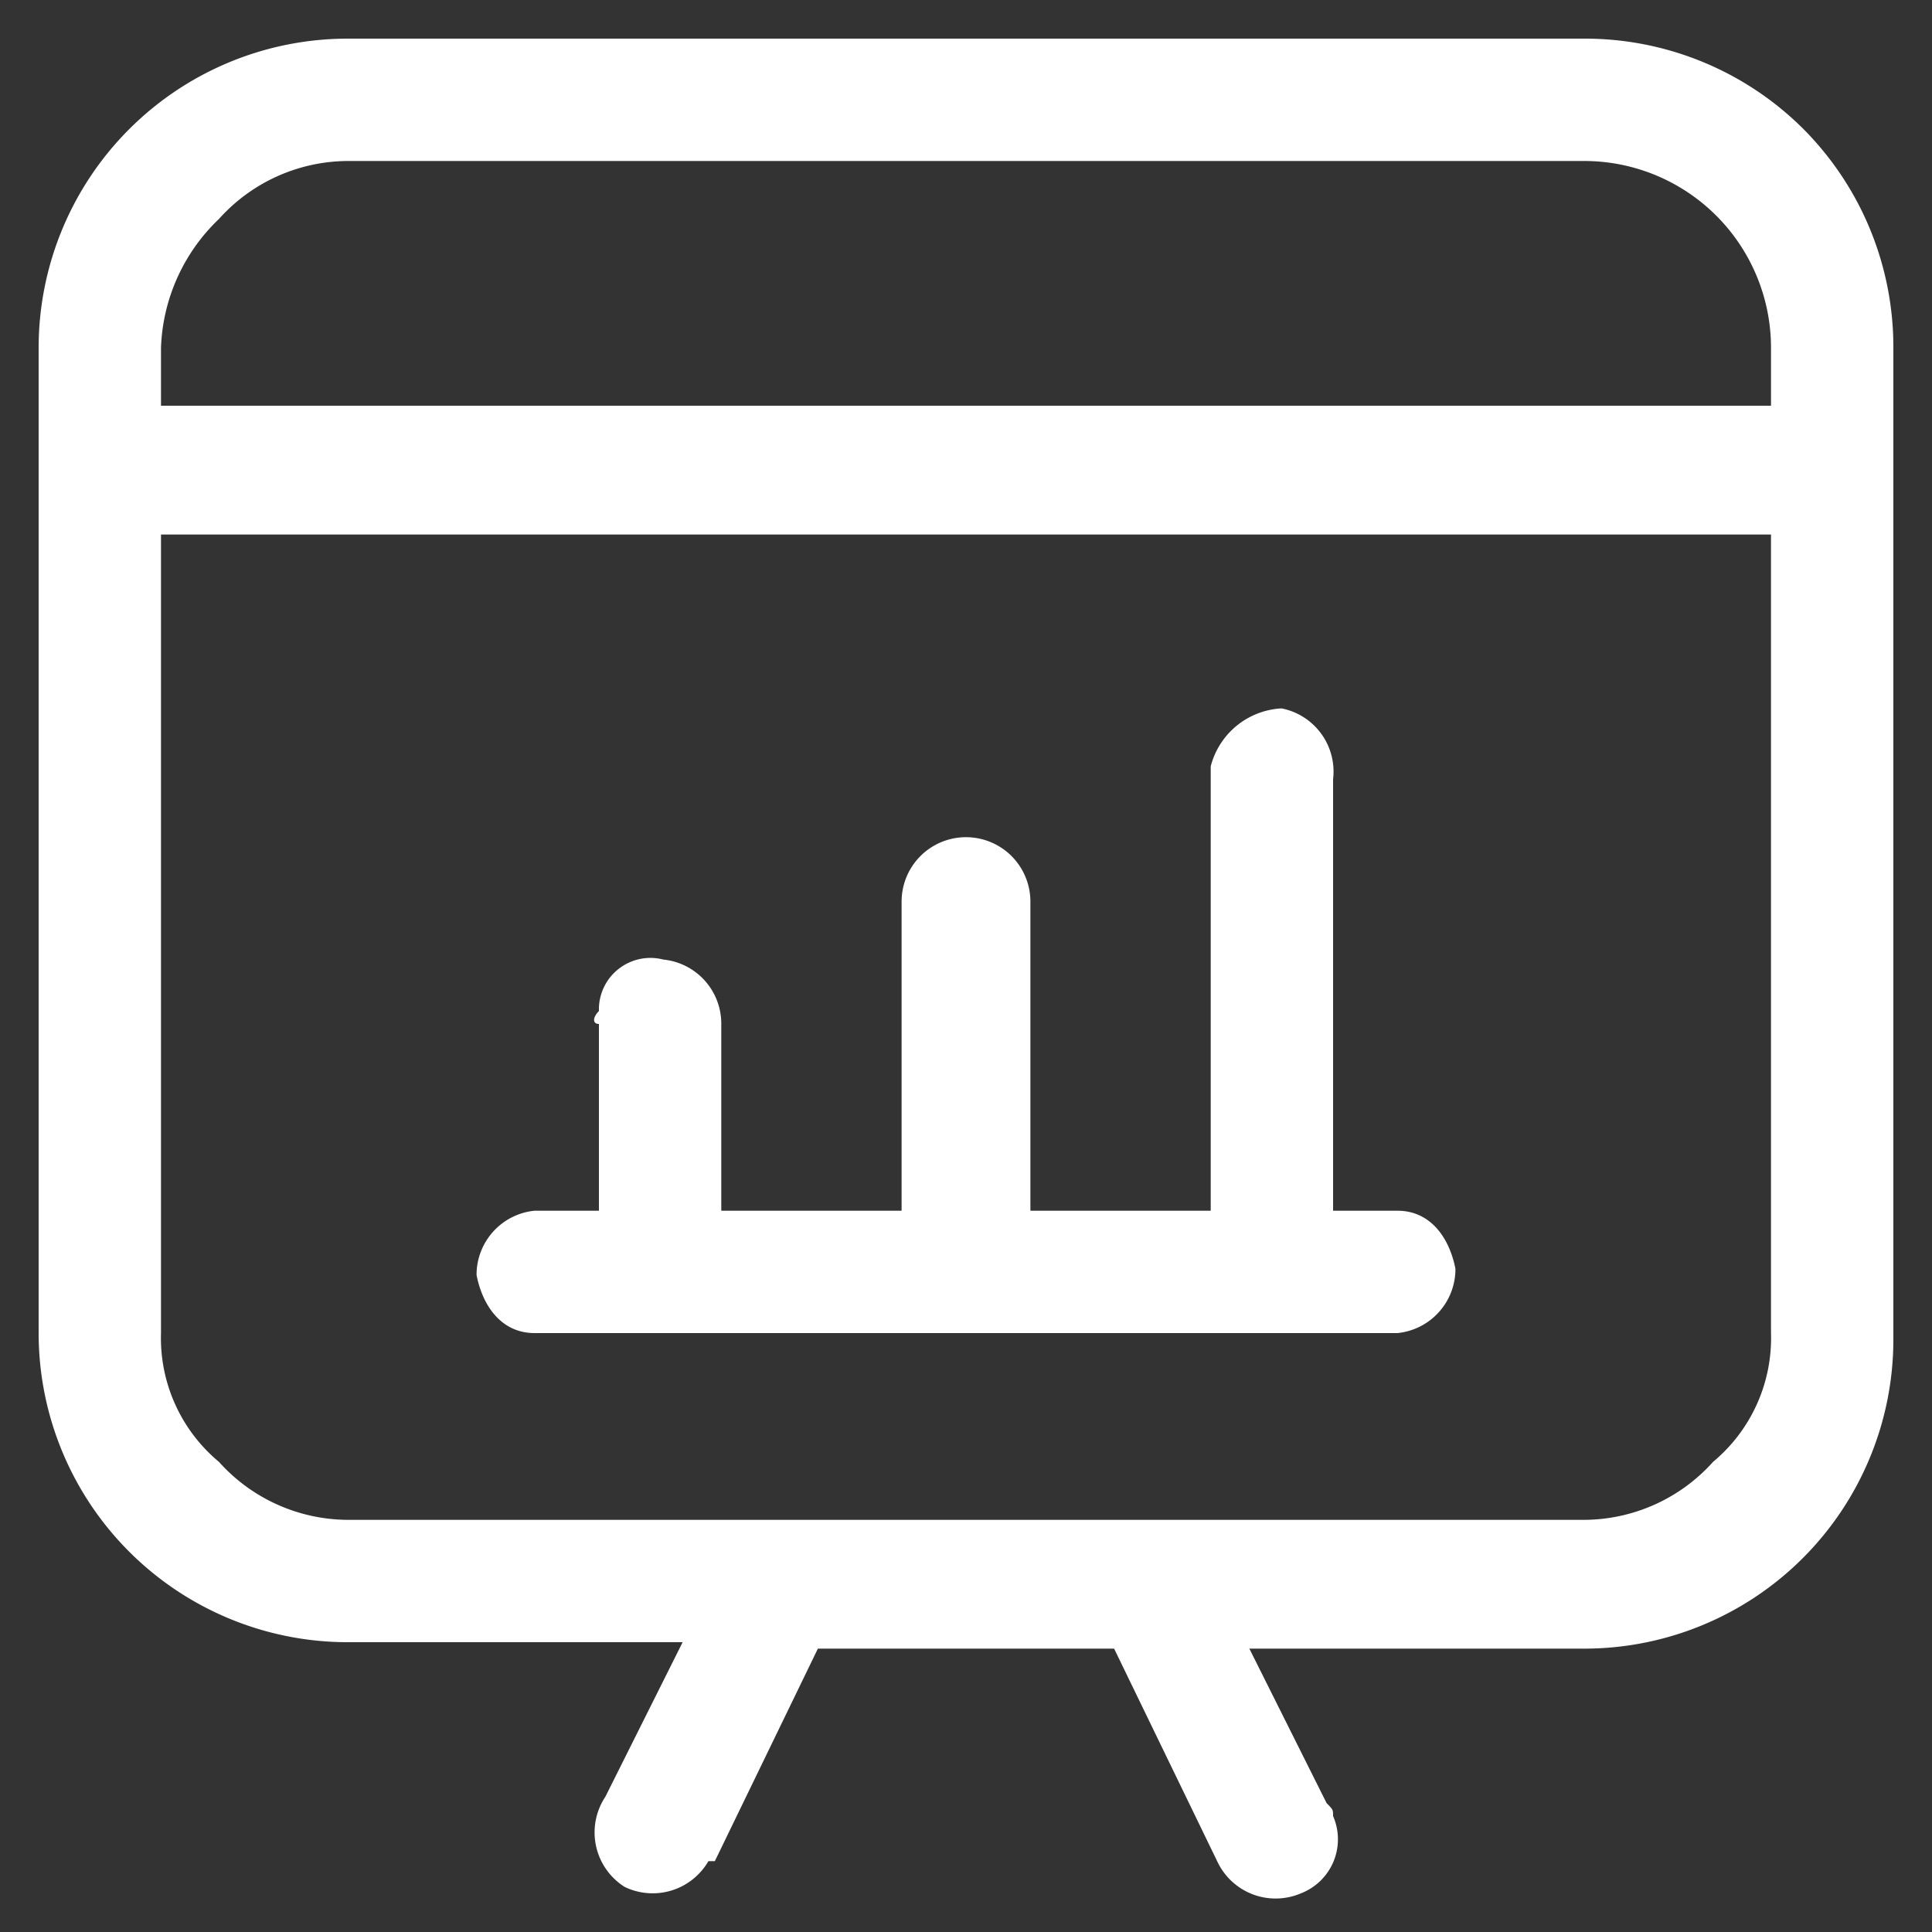
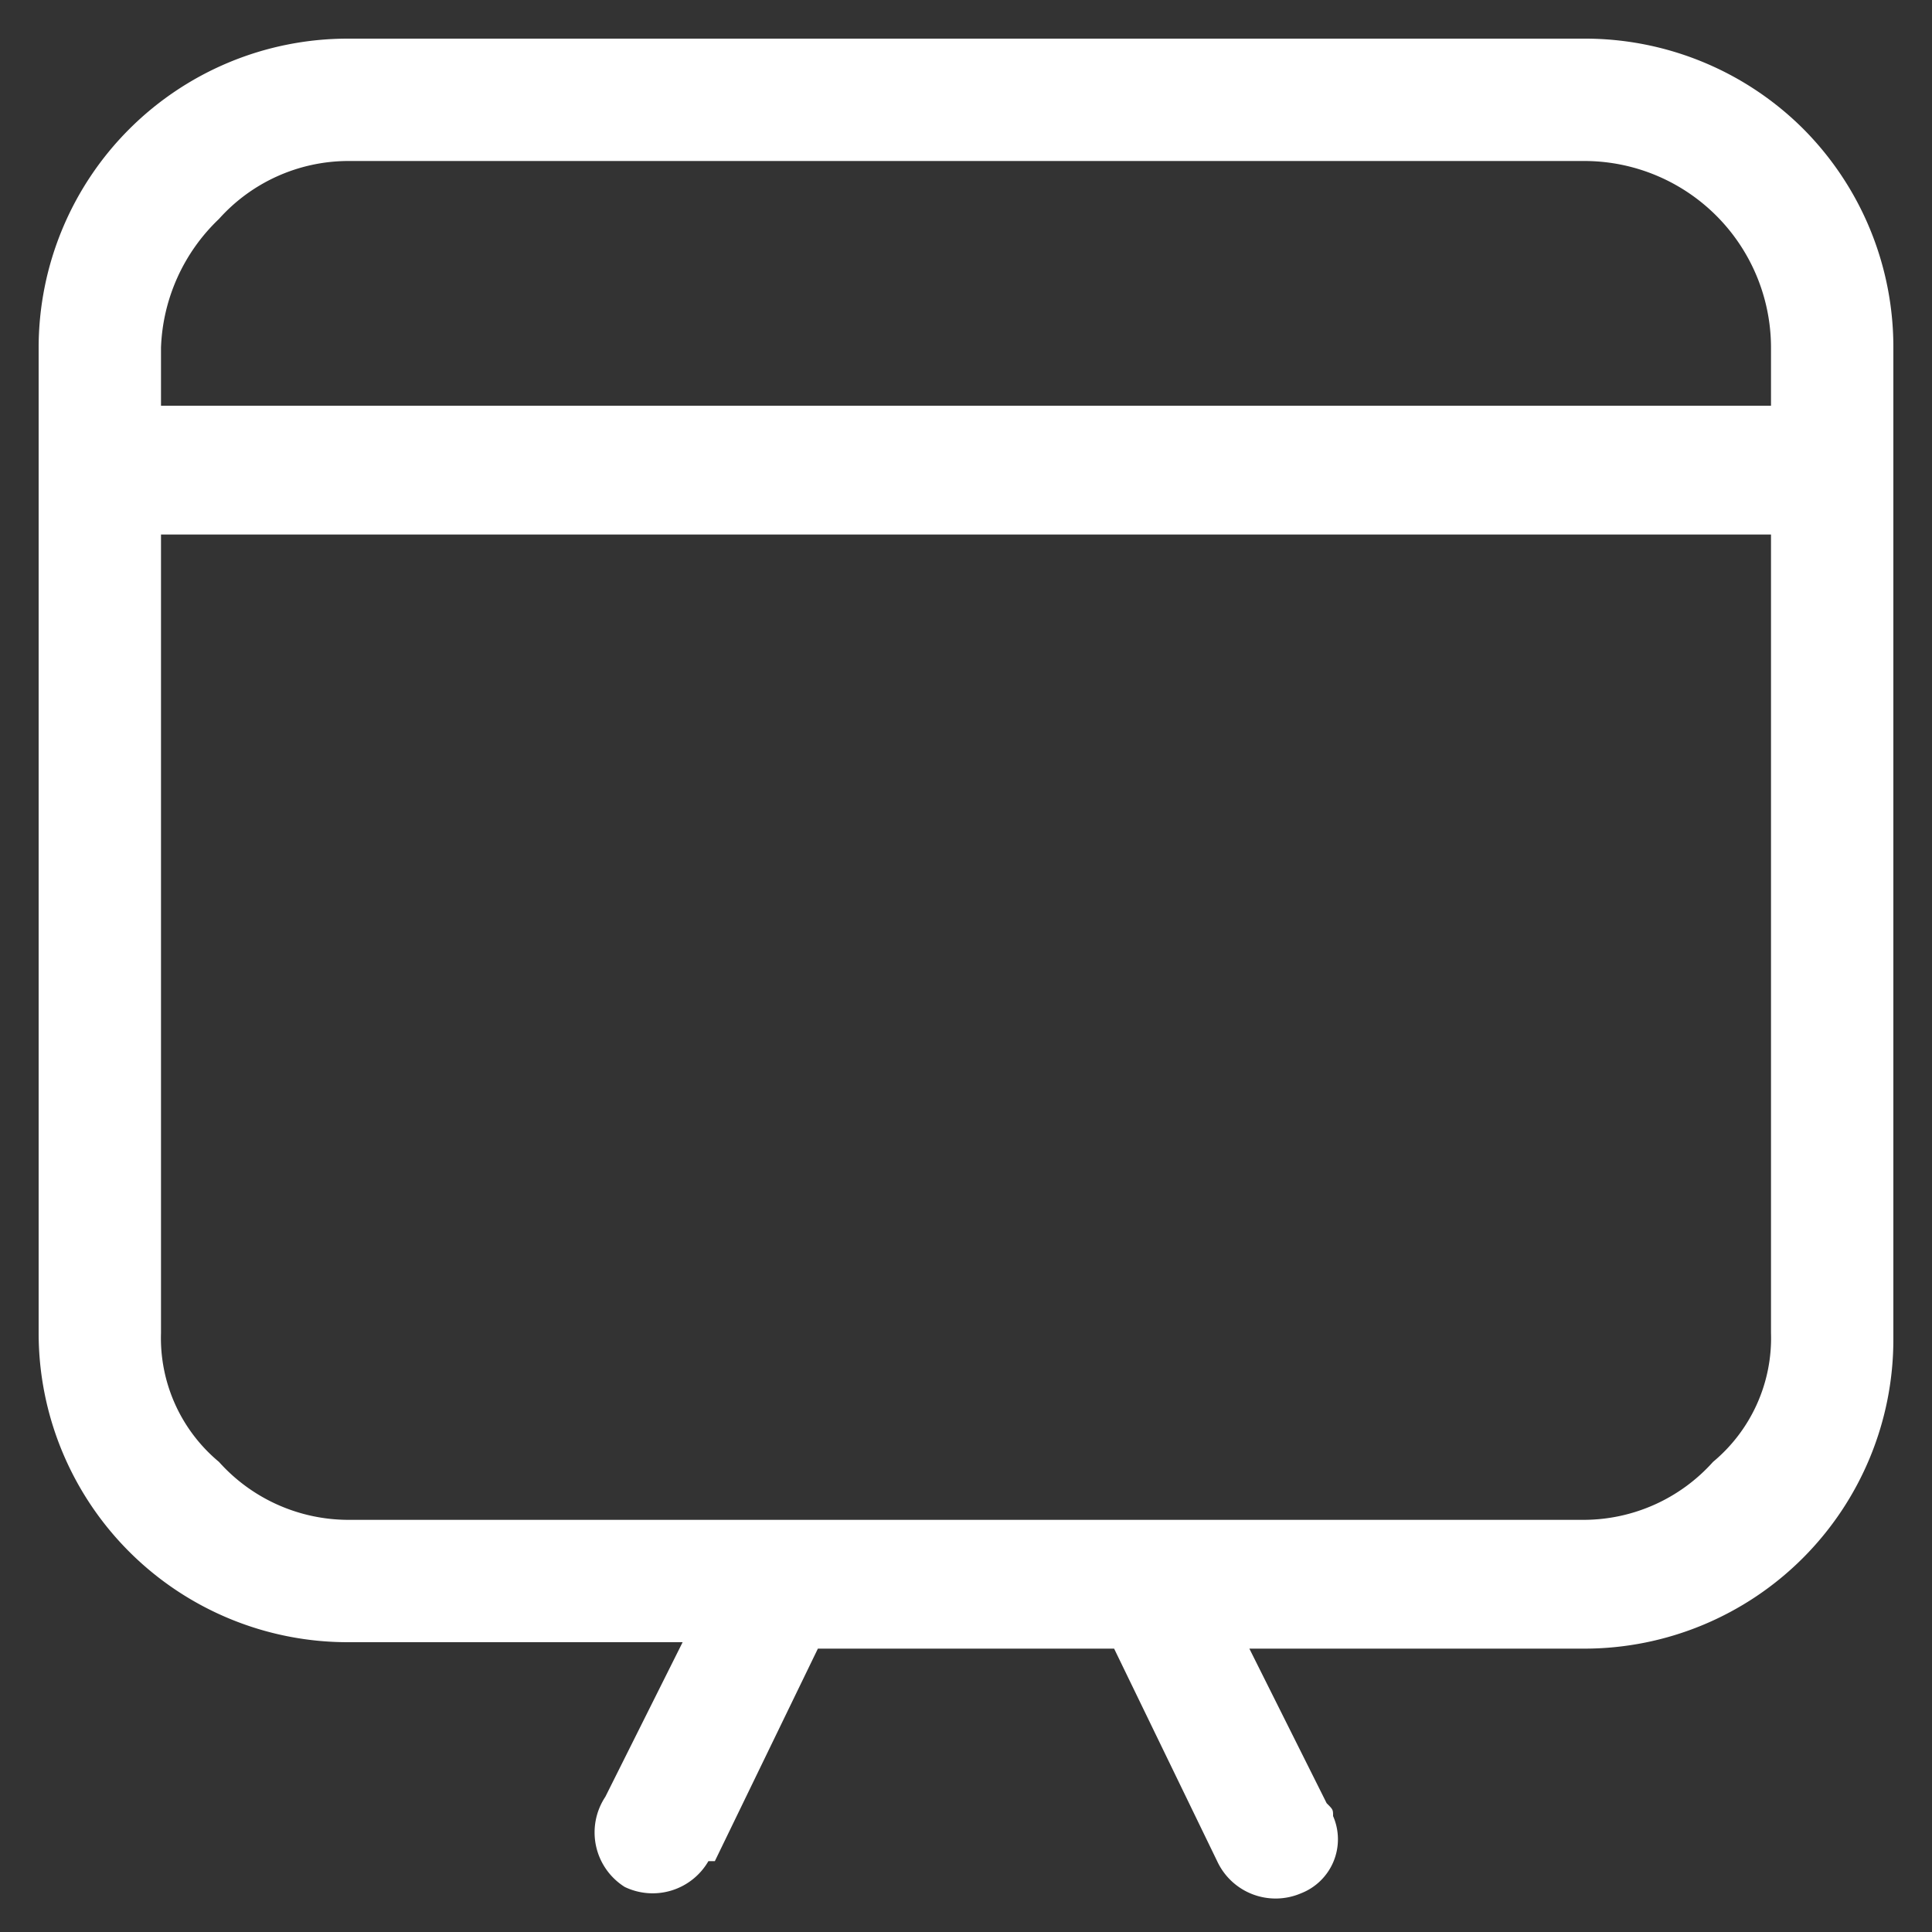
<svg xmlns="http://www.w3.org/2000/svg" viewBox="0 0 30 30">
  <rect x="0" y="0" width="30" height="30" fill="#333333" stroke="none" />
  <path d="M28,2A4.8,4.8,0,0,0,24.6.6H5.4A4.8,4.8,0,0,0,.6,5.4V20.7a4.8,4.8,0,0,0,4.8,4.8h5.2L9.4,27.9a1,1,0,0,0,.3,1.4,1,1,0,0,0,1.3-.4h.1l1.6-3.3h4.6l1.6,3.3a1,1,0,0,0,1.3.5.9.9,0,0,0,.5-1.2c0-.1,0-.1-.1-.2l-1.2-2.4h5.2a4.8,4.8,0,0,0,4.8-4.8V5.4A4.8,4.8,0,0,0,28,2ZM3.4,3.4a2.7,2.7,0,0,1,2-.9H24.6a2.9,2.9,0,0,1,2.9,2.9v.9H2.5V5.4a2.9,2.9,0,0,1,.9-2ZM26.6,22.7a2.7,2.7,0,0,1-2,.9H5.4a2.7,2.7,0,0,1-2-.9,2.5,2.5,0,0,1-.9-2V8.3h25V20.7a2.5,2.5,0,0,1-.9,2Z" style="fill:#fff" />
-   <path d="M21.7,18.8h-1V12.1a1,1,0,0,0-.8-1.1,1.2,1.2,0,0,0-1.1.9v6.9H16V14a1,1,0,0,0-2,0v4.8H11.2V15.9a1,1,0,0,0-.9-1,.8.8,0,0,0-1,.8c-.1.1-.1.2,0,.2v2.9h-1a1,1,0,0,0-.9,1c.1.5.4.9.9.9H21.7a1,1,0,0,0,.9-1c-.1-.5-.4-.9-.9-.9Z" style="fill:#fff" />
</svg>